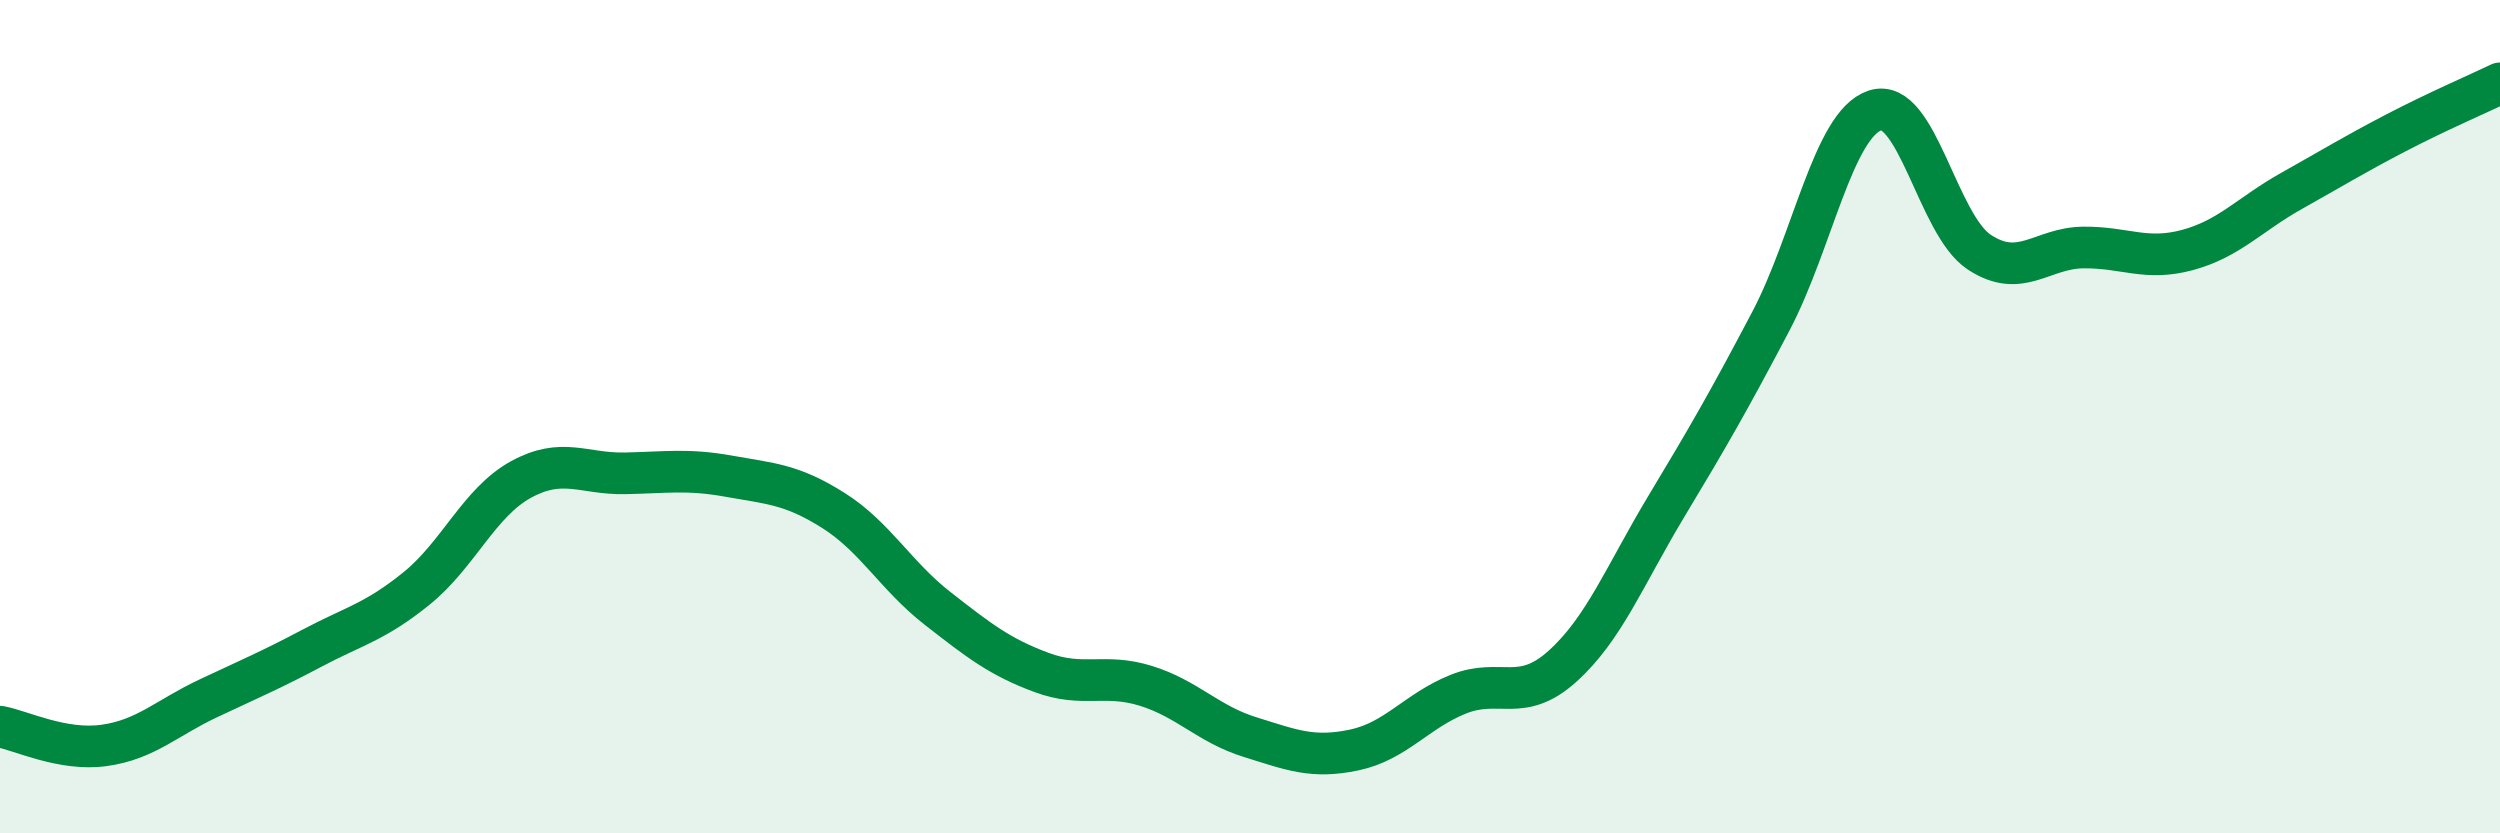
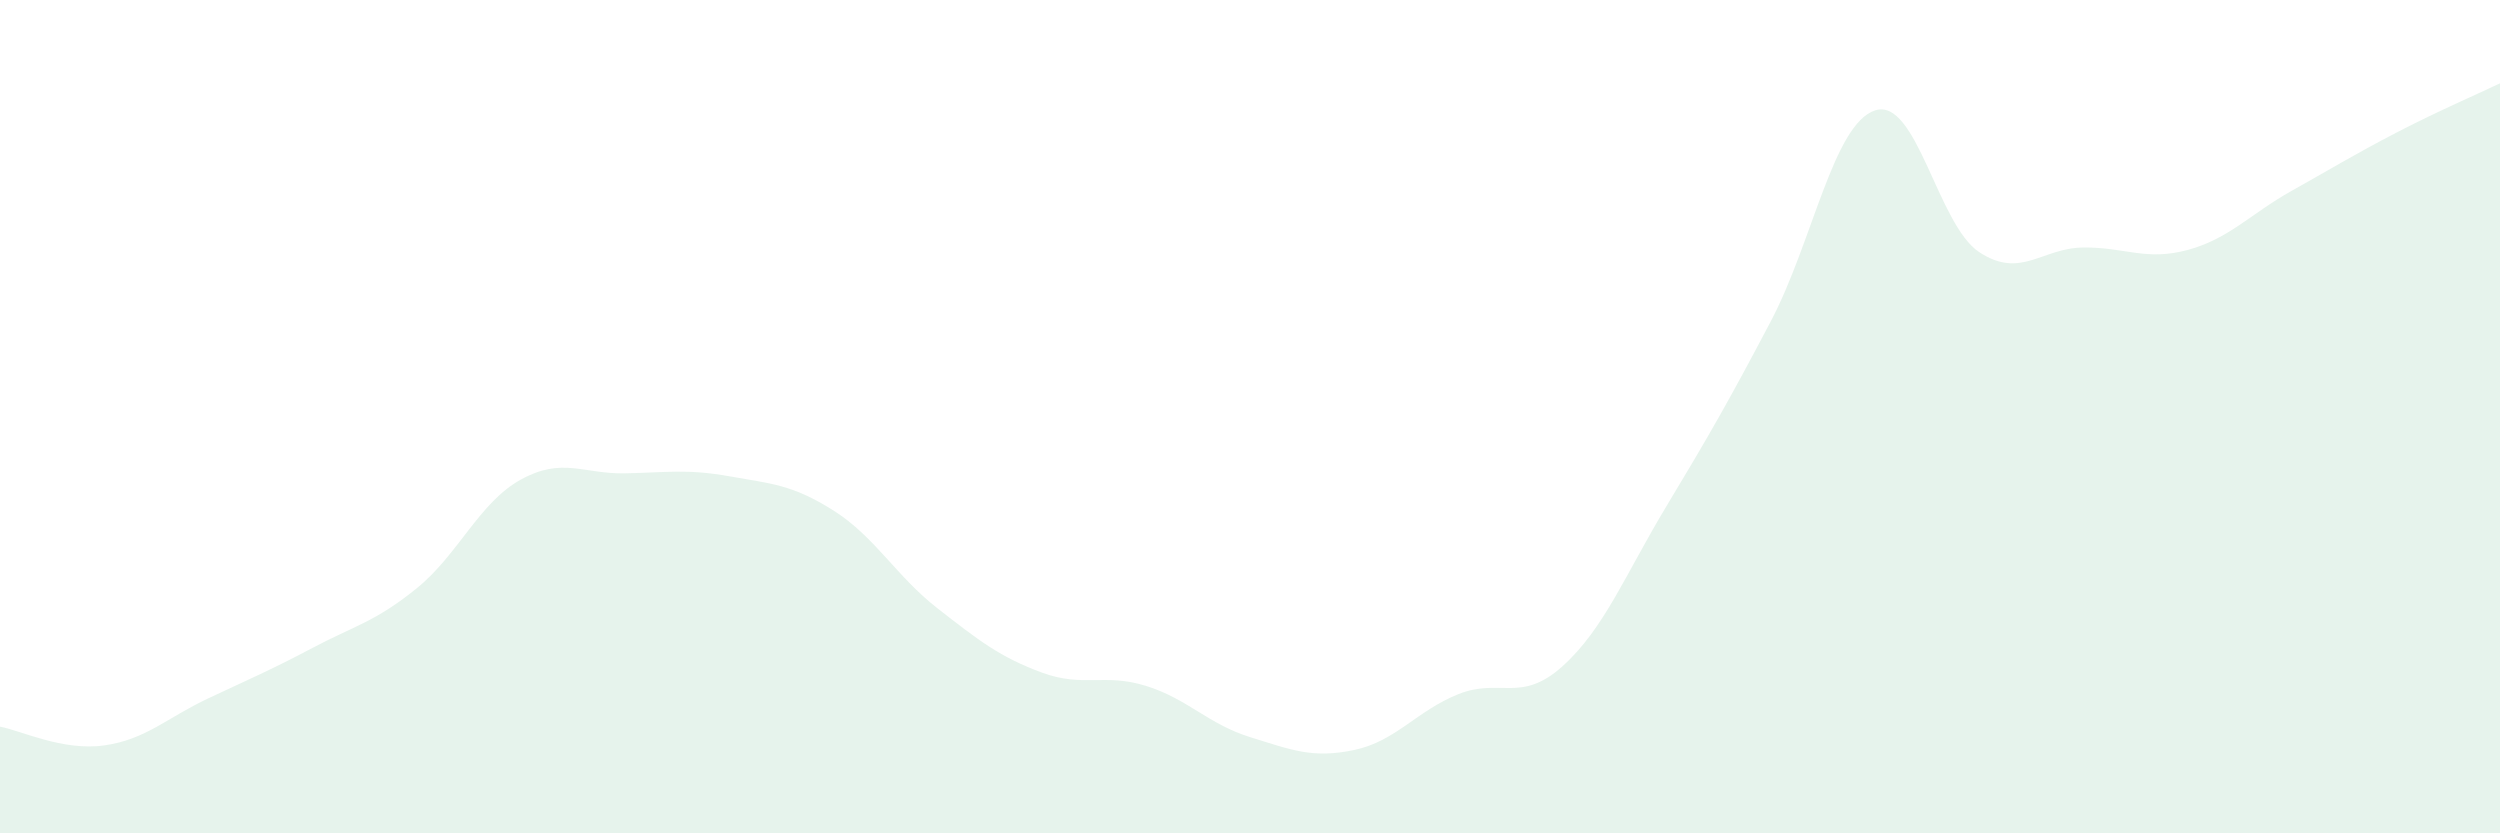
<svg xmlns="http://www.w3.org/2000/svg" width="60" height="20" viewBox="0 0 60 20">
  <path d="M 0,17.44 C 0.5,17.53 1.5,18.03 2.5,17.89 C 3.5,17.75 4,17.23 5,16.76 C 6,16.29 6.5,16.08 7.5,15.55 C 8.5,15.02 9,14.93 10,14.12 C 11,13.31 11.5,12.06 12.5,11.51 C 13.5,10.96 14,11.38 15,11.36 C 16,11.34 16.5,11.25 17.5,11.43 C 18.5,11.61 19,11.62 20,12.25 C 21,12.88 21.5,13.82 22.5,14.6 C 23.5,15.38 24,15.77 25,16.14 C 26,16.51 26.5,16.15 27.5,16.46 C 28.5,16.77 29,17.38 30,17.69 C 31,18 31.5,18.21 32.5,18 C 33.5,17.79 34,17.06 35,16.66 C 36,16.26 36.5,16.89 37.5,15.99 C 38.5,15.09 39,13.8 40,12.14 C 41,10.48 41.5,9.61 42.5,7.71 C 43.5,5.81 44,2.98 45,2.65 C 46,2.32 46.5,5.39 47.5,6.05 C 48.5,6.71 49,5.95 50,5.94 C 51,5.93 51.5,6.27 52.5,6 C 53.5,5.73 54,5.14 55,4.58 C 56,4.02 56.5,3.71 57.5,3.19 C 58.5,2.67 59.5,2.24 60,2L60 20L0 20Z" fill="#008740" opacity="0.1" stroke-linecap="round" stroke-linejoin="round" />
-   <path d="M 0,17.44 C 0.5,17.53 1.5,18.03 2.5,17.89 C 3.5,17.75 4,17.23 5,16.76 C 6,16.29 6.5,16.08 7.5,15.55 C 8.5,15.02 9,14.93 10,14.12 C 11,13.31 11.5,12.06 12.5,11.51 C 13.5,10.96 14,11.38 15,11.36 C 16,11.34 16.5,11.25 17.5,11.43 C 18.5,11.61 19,11.62 20,12.25 C 21,12.88 21.5,13.82 22.5,14.6 C 23.5,15.38 24,15.77 25,16.14 C 26,16.51 26.5,16.15 27.5,16.46 C 28.5,16.77 29,17.38 30,17.69 C 31,18 31.5,18.21 32.5,18 C 33.5,17.79 34,17.06 35,16.66 C 36,16.26 36.5,16.89 37.5,15.99 C 38.5,15.09 39,13.8 40,12.14 C 41,10.48 41.5,9.61 42.5,7.71 C 43.5,5.81 44,2.98 45,2.65 C 46,2.32 46.5,5.39 47.5,6.05 C 48.5,6.71 49,5.95 50,5.94 C 51,5.93 51.5,6.27 52.5,6 C 53.5,5.73 54,5.14 55,4.58 C 56,4.02 56.5,3.71 57.5,3.19 C 58.5,2.67 59.5,2.24 60,2" stroke="#008740" stroke-width="1" fill="none" stroke-linecap="round" stroke-linejoin="round" />
</svg>